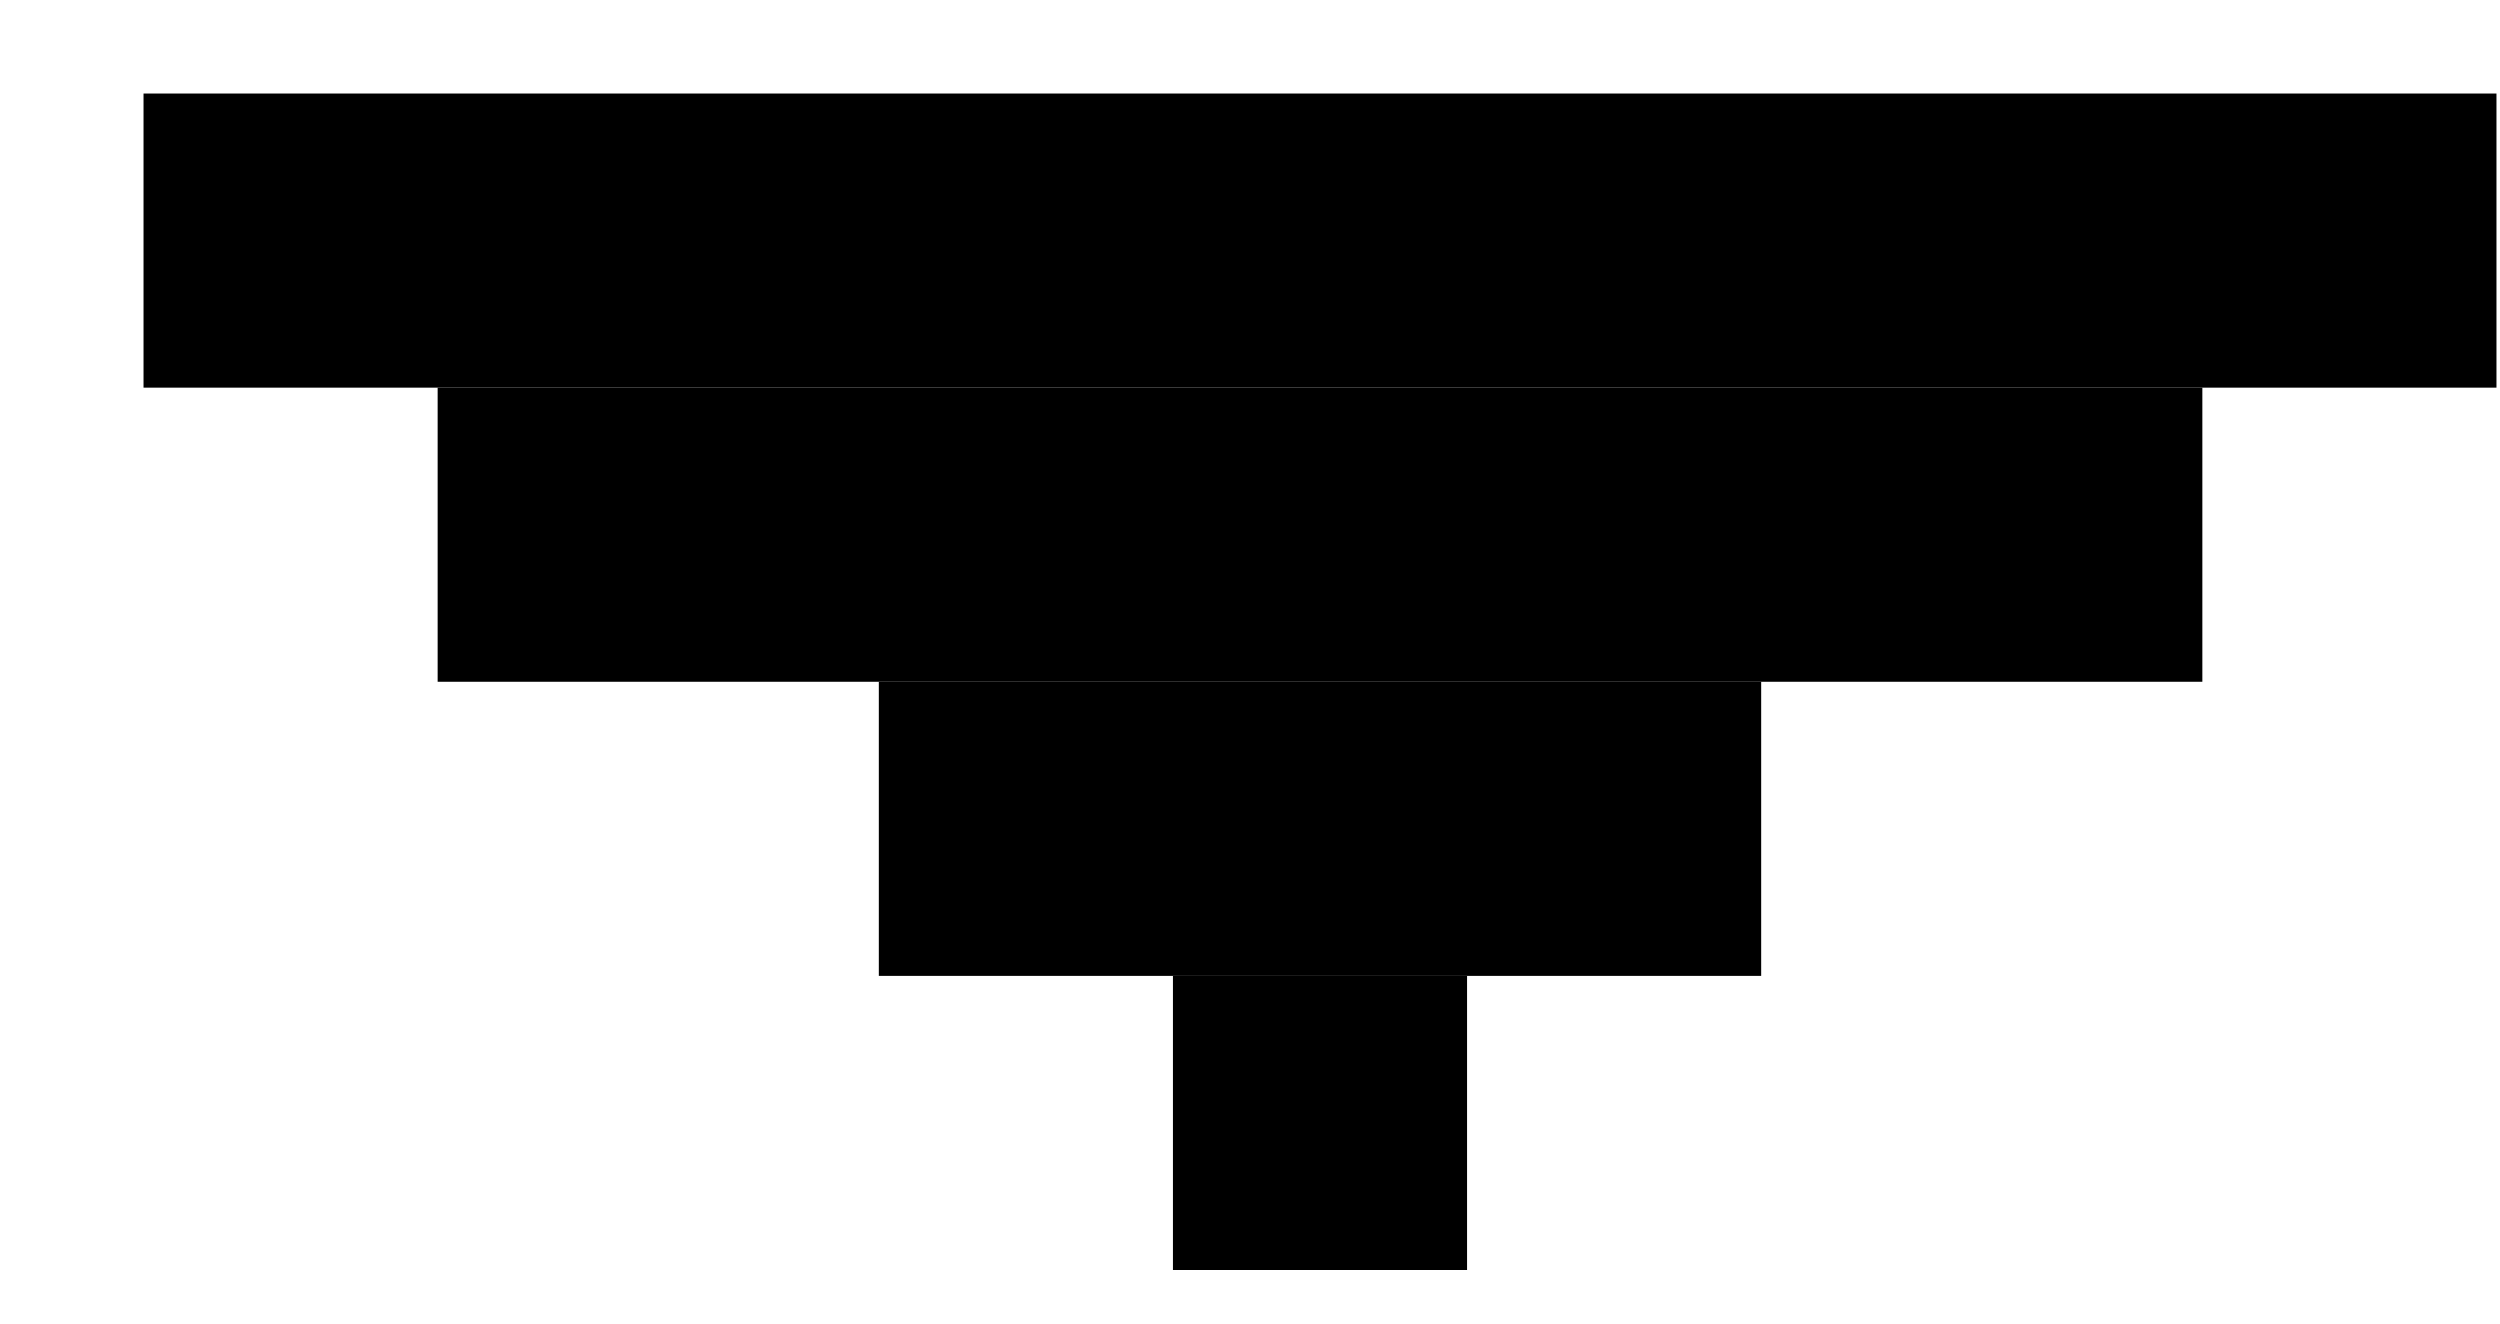
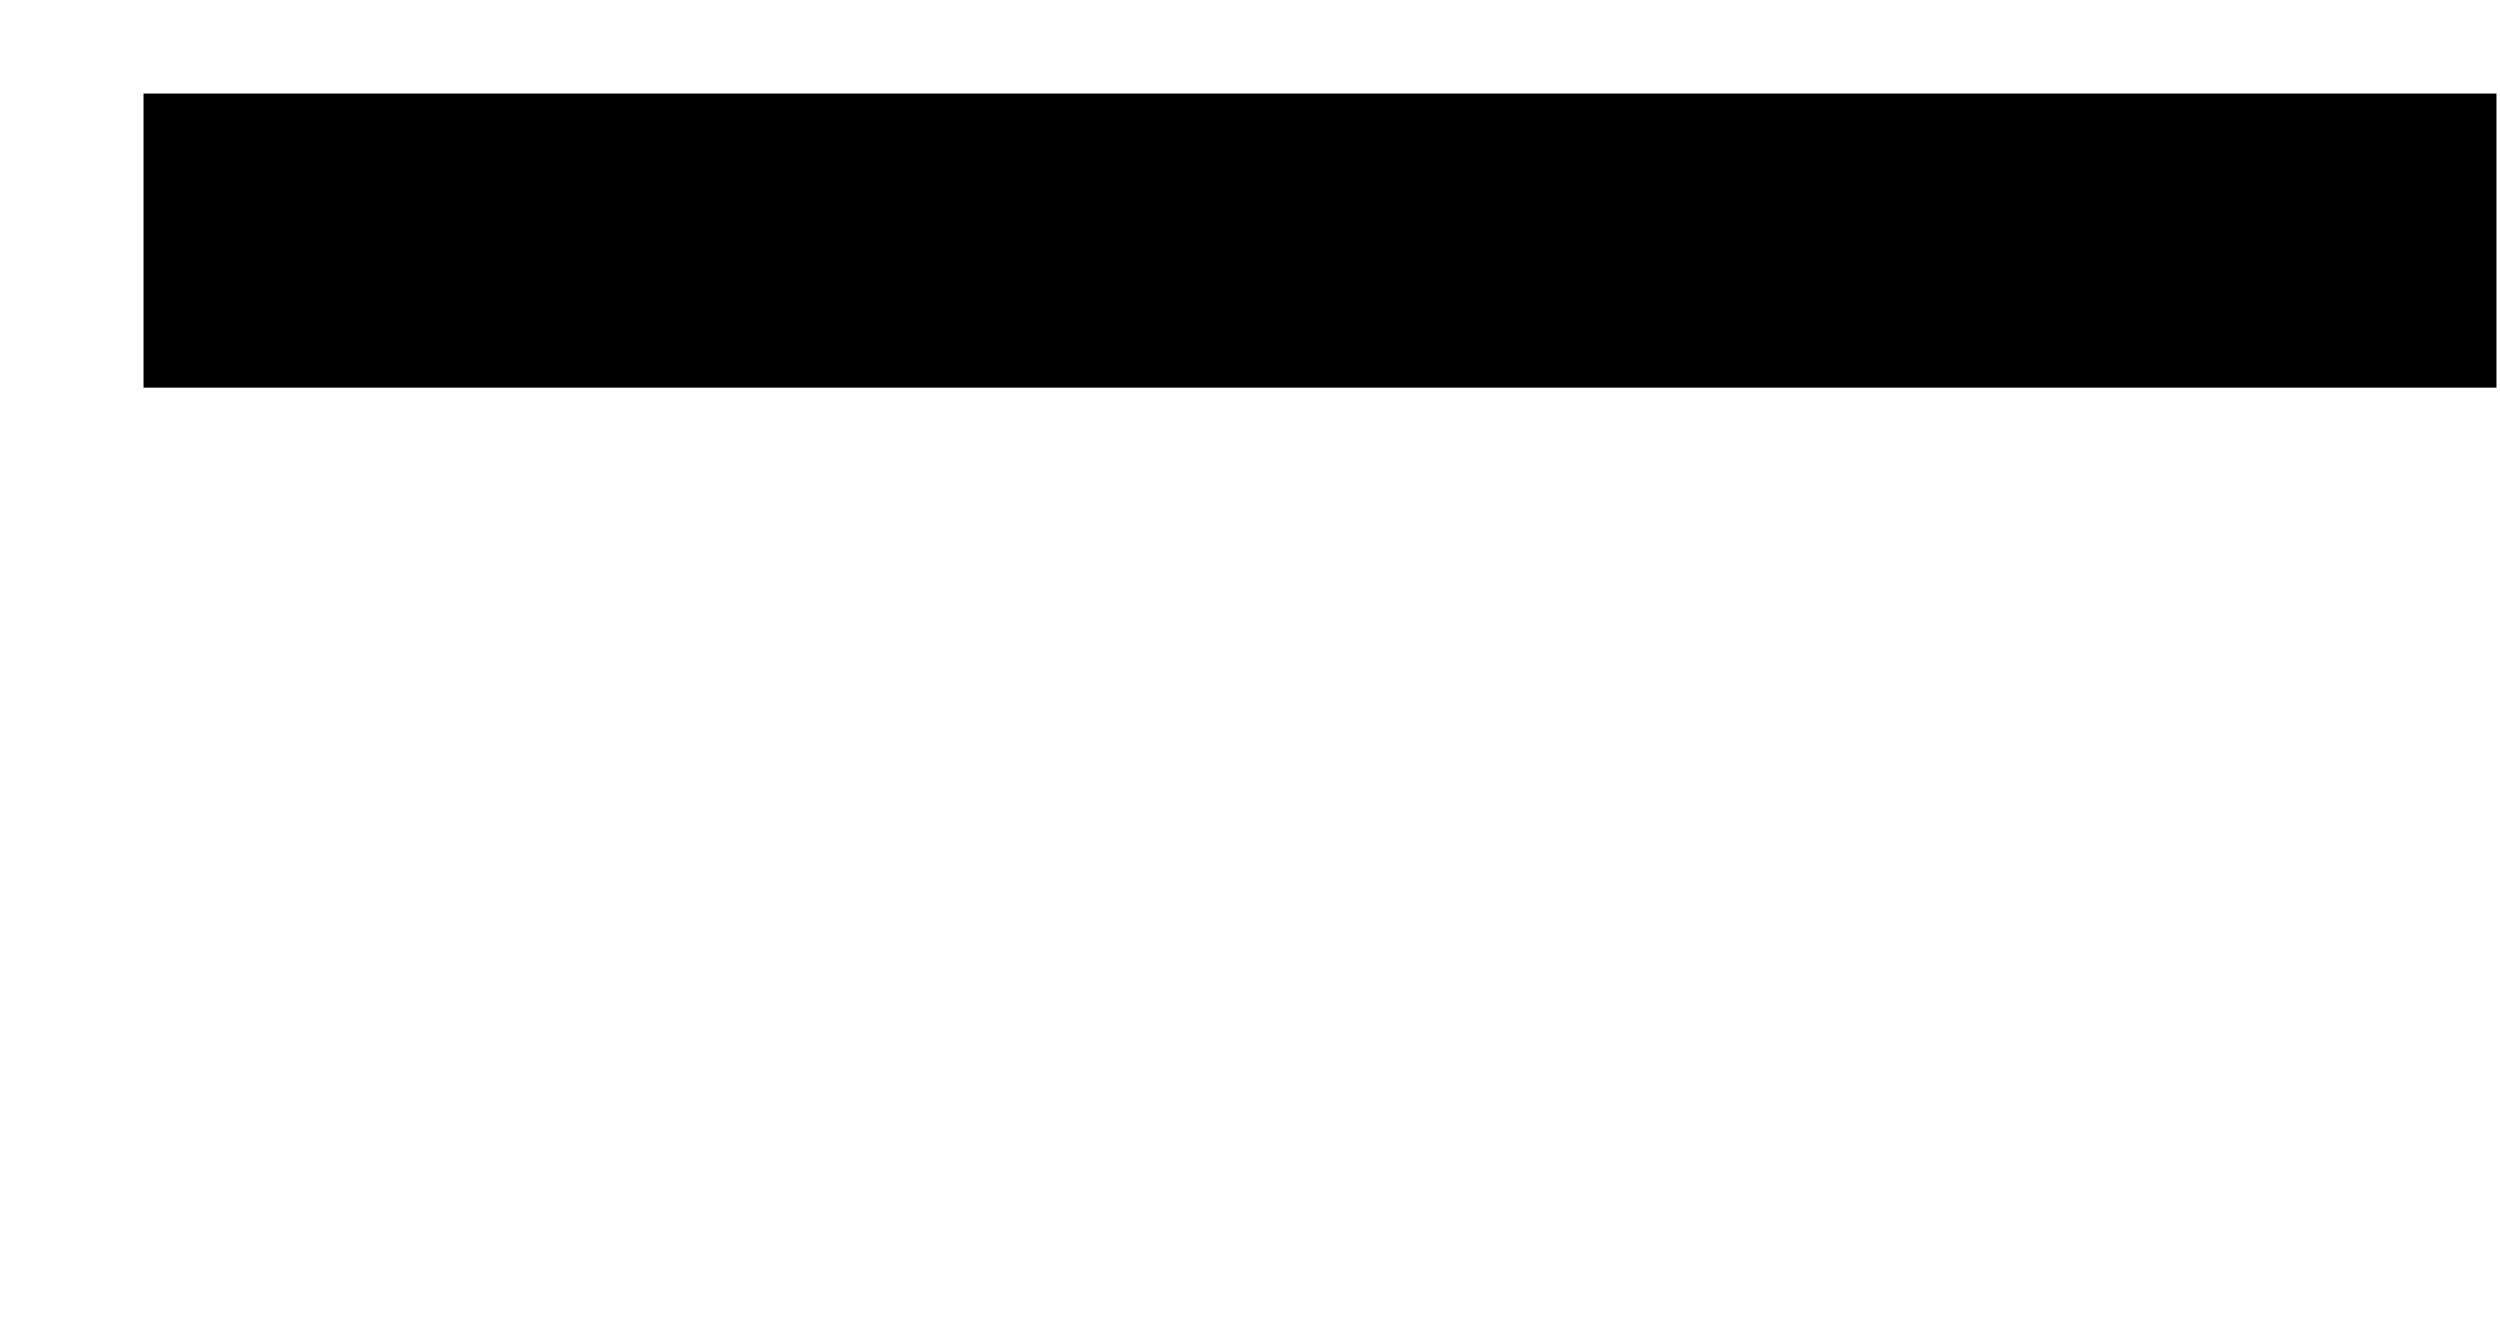
<svg xmlns="http://www.w3.org/2000/svg" width="17" height="9" viewBox="0 0 17 9" fill="none">
  <rect x="16.976" y="0.636" width="2" height="16" transform="rotate(90 16.976 0.636)" fill="black" />
-   <rect x="14.976" y="2.636" width="2" height="12" transform="rotate(90 14.976 2.636)" fill="black" />
-   <rect x="11.976" y="4.636" width="2" height="6" transform="rotate(90 11.976 4.636)" fill="black" />
-   <rect x="9.976" y="6.636" width="2" height="2" transform="rotate(90 9.976 6.636)" fill="black" />
</svg>